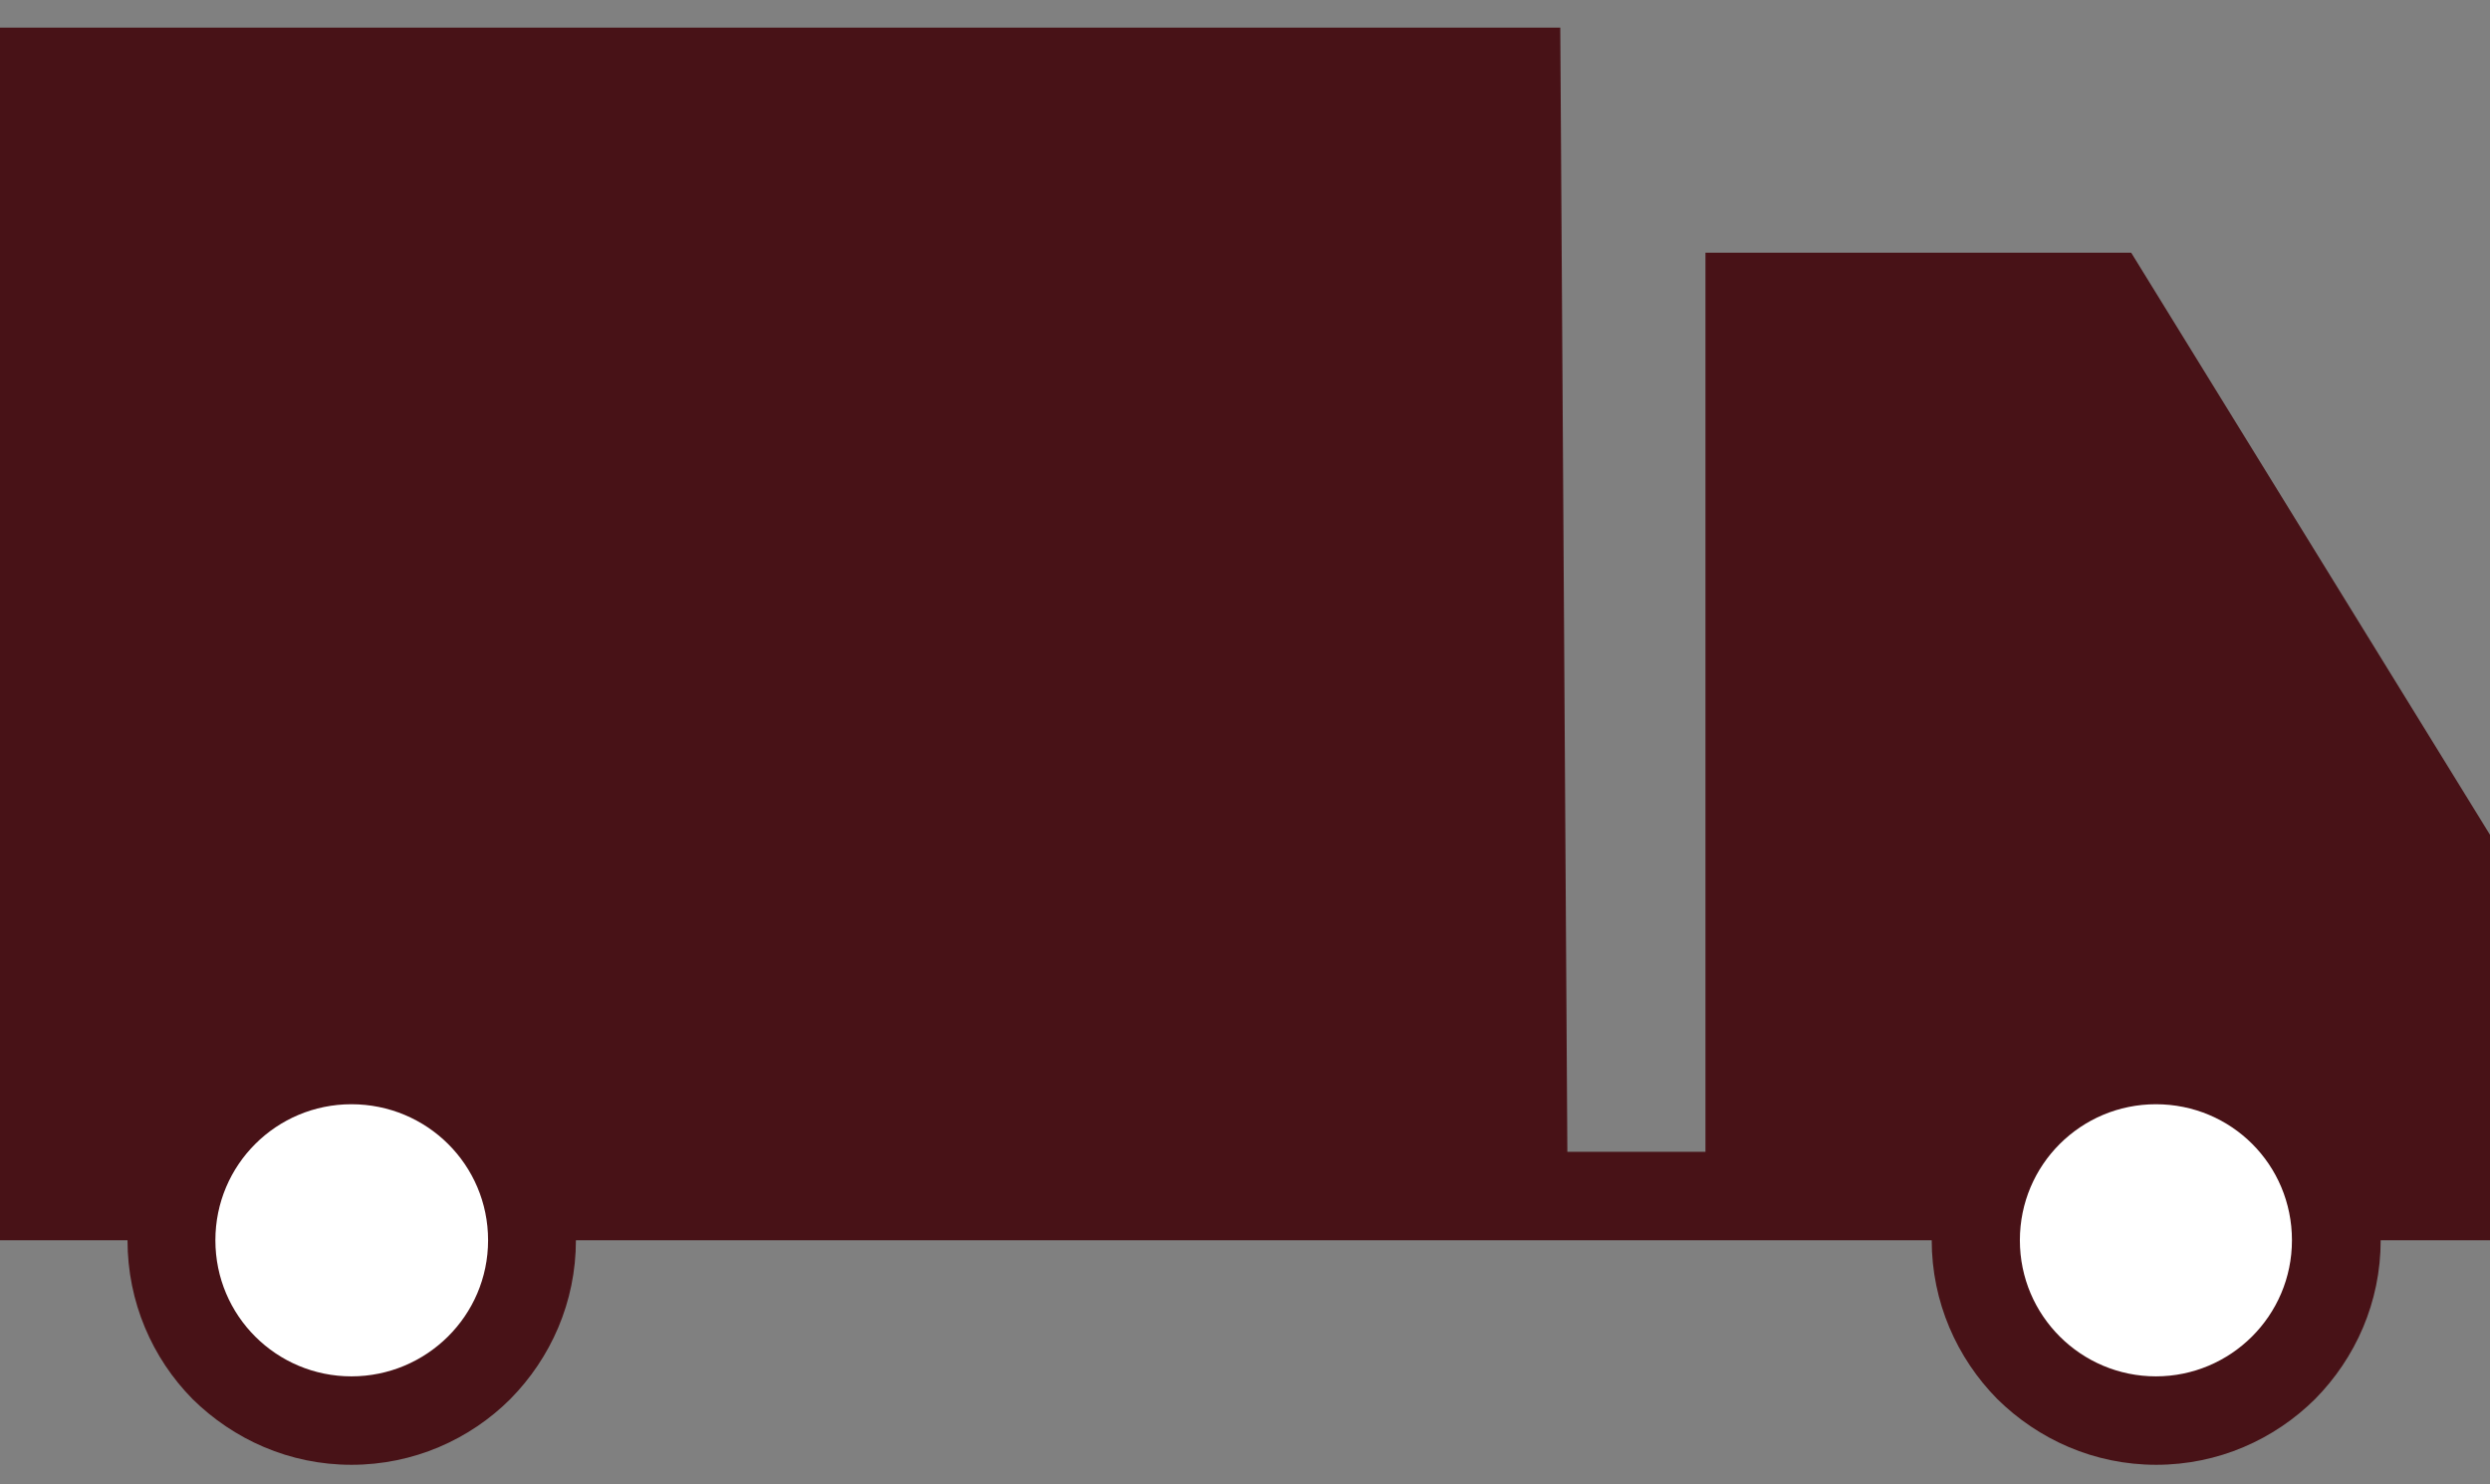
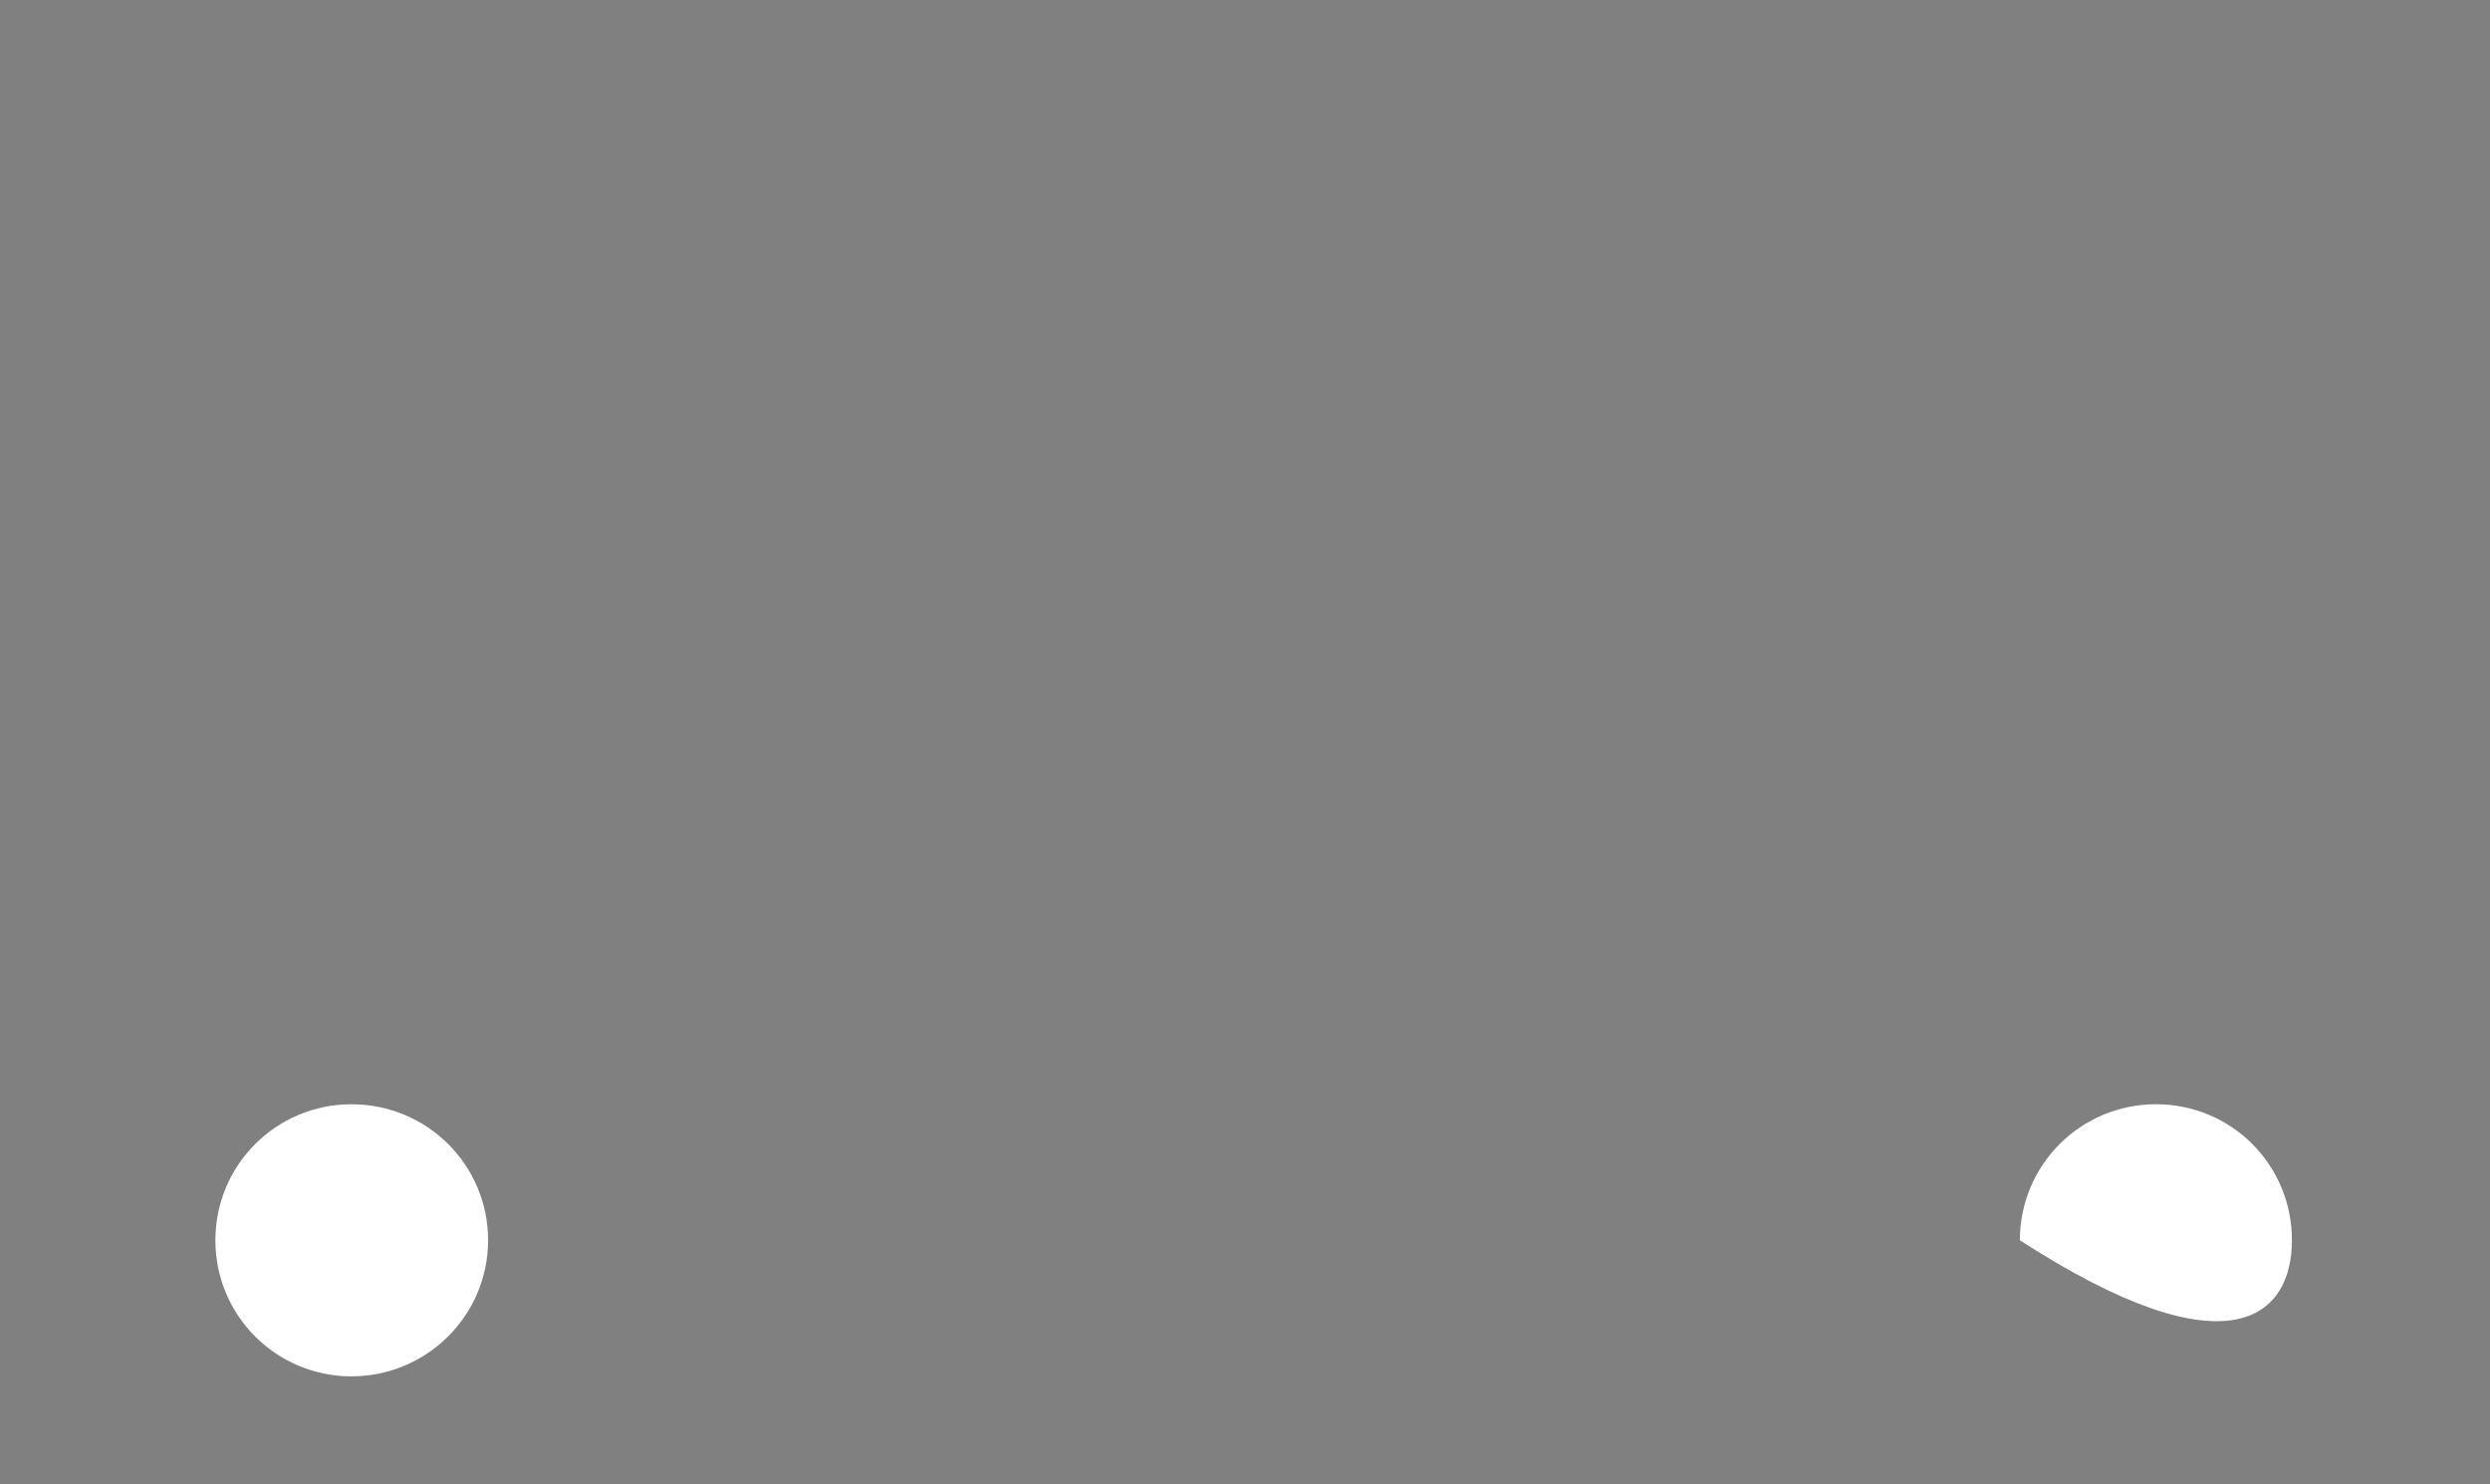
<svg xmlns="http://www.w3.org/2000/svg" fill="none" viewBox="0 0 52 31" height="31" width="52">
  <rect x="0" y="0" width="52" height="31" fill="#808080" stroke="none" />
-   <path fill="#481217" d="M0 25.902V0.577H32.584L32.732 24.055H35.616V5.278H44.507L52 17.434V25.902H49.717C49.717 27.197 49.19 28.363 48.349 29.216C47.496 30.063 46.324 30.591 45.029 30.591C43.734 30.591 42.568 30.063 41.709 29.216C40.868 28.363 40.341 27.191 40.341 25.902H12.027C12.027 27.197 11.5 28.363 10.659 29.216C9.812 30.063 8.634 30.591 7.339 30.591C6.044 30.591 4.878 30.063 4.019 29.216C3.179 28.363 2.663 27.191 2.663 25.902H0Z" clip-rule="evenodd" fill-rule="evenodd" />
  <path fill="white" d="M7.339 23.061C5.774 23.061 4.498 24.325 4.498 25.902C4.498 27.48 5.774 28.744 7.339 28.744C8.904 28.744 10.193 27.48 10.193 25.902C10.193 24.325 8.916 23.061 7.339 23.061Z" clip-rule="evenodd" fill-rule="evenodd" />
-   <path fill="white" d="M45.023 23.061C43.458 23.061 42.182 24.325 42.182 25.902C42.182 27.48 43.464 28.744 45.023 28.744C46.581 28.744 47.864 27.48 47.864 25.902C47.864 24.325 46.6 23.061 45.023 23.061Z" clip-rule="evenodd" fill-rule="evenodd" />
+   <path fill="white" d="M45.023 23.061C43.458 23.061 42.182 24.325 42.182 25.902C46.581 28.744 47.864 27.48 47.864 25.902C47.864 24.325 46.6 23.061 45.023 23.061Z" clip-rule="evenodd" fill-rule="evenodd" />
</svg>